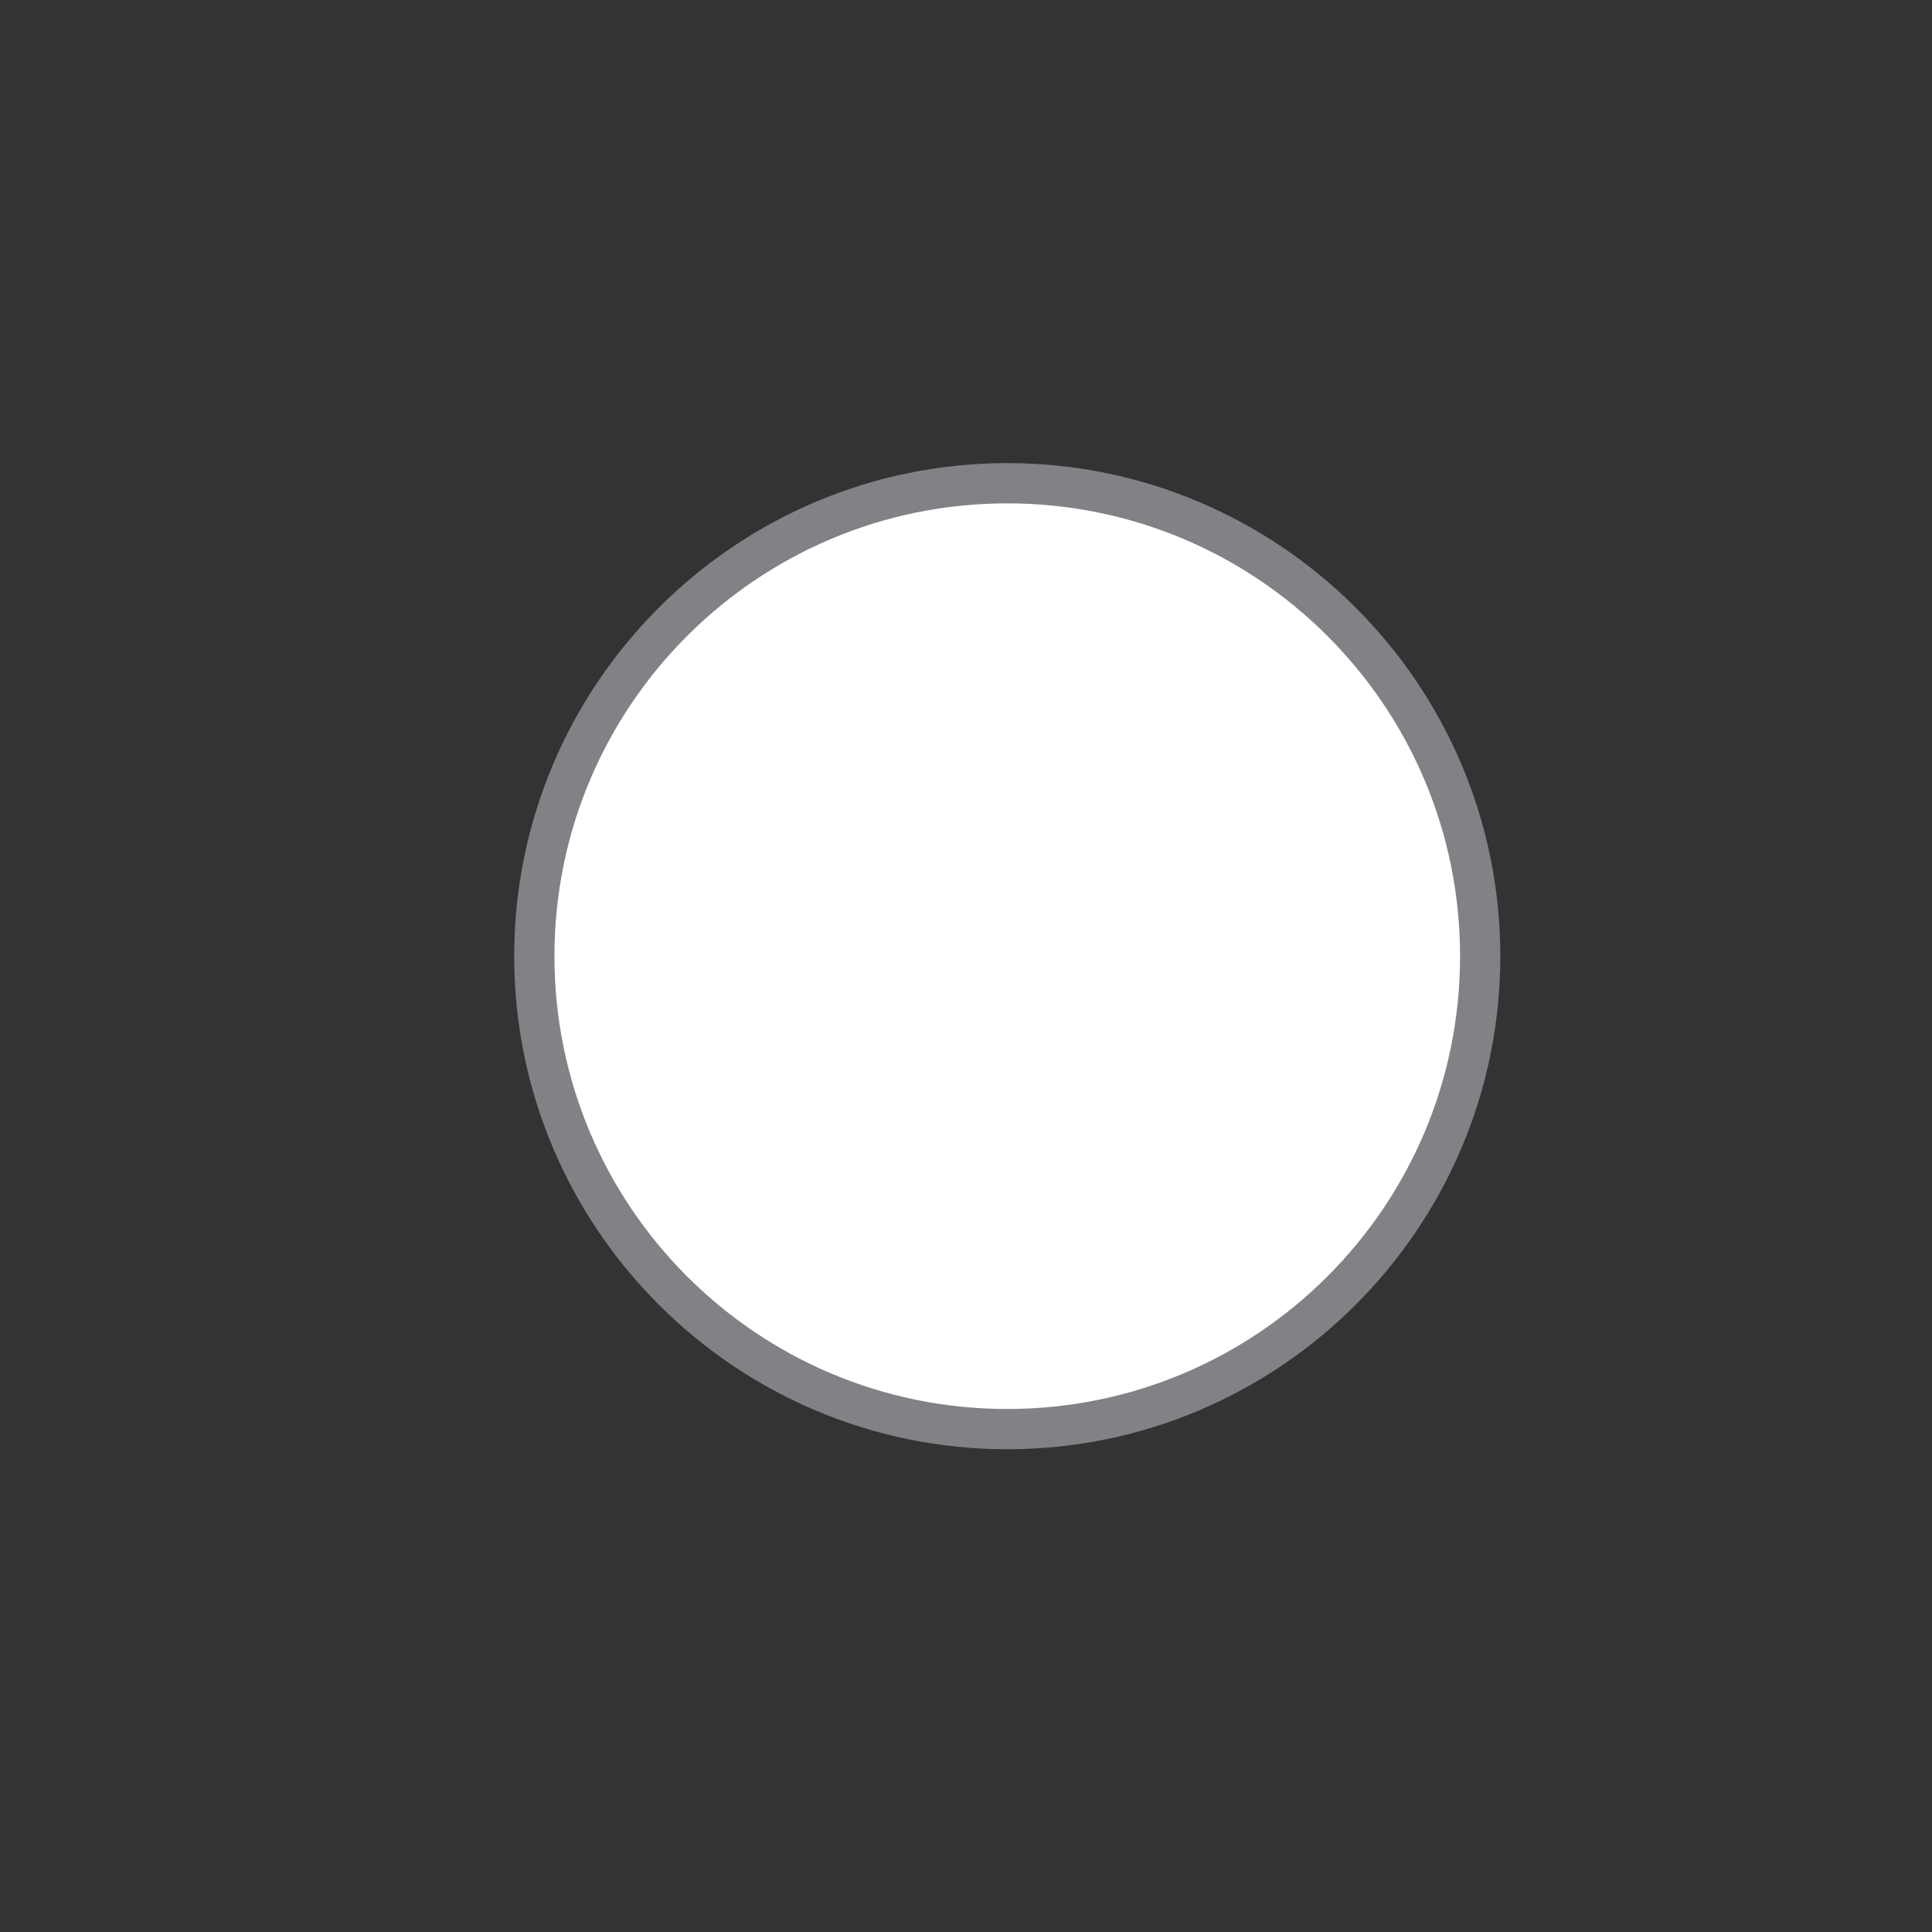
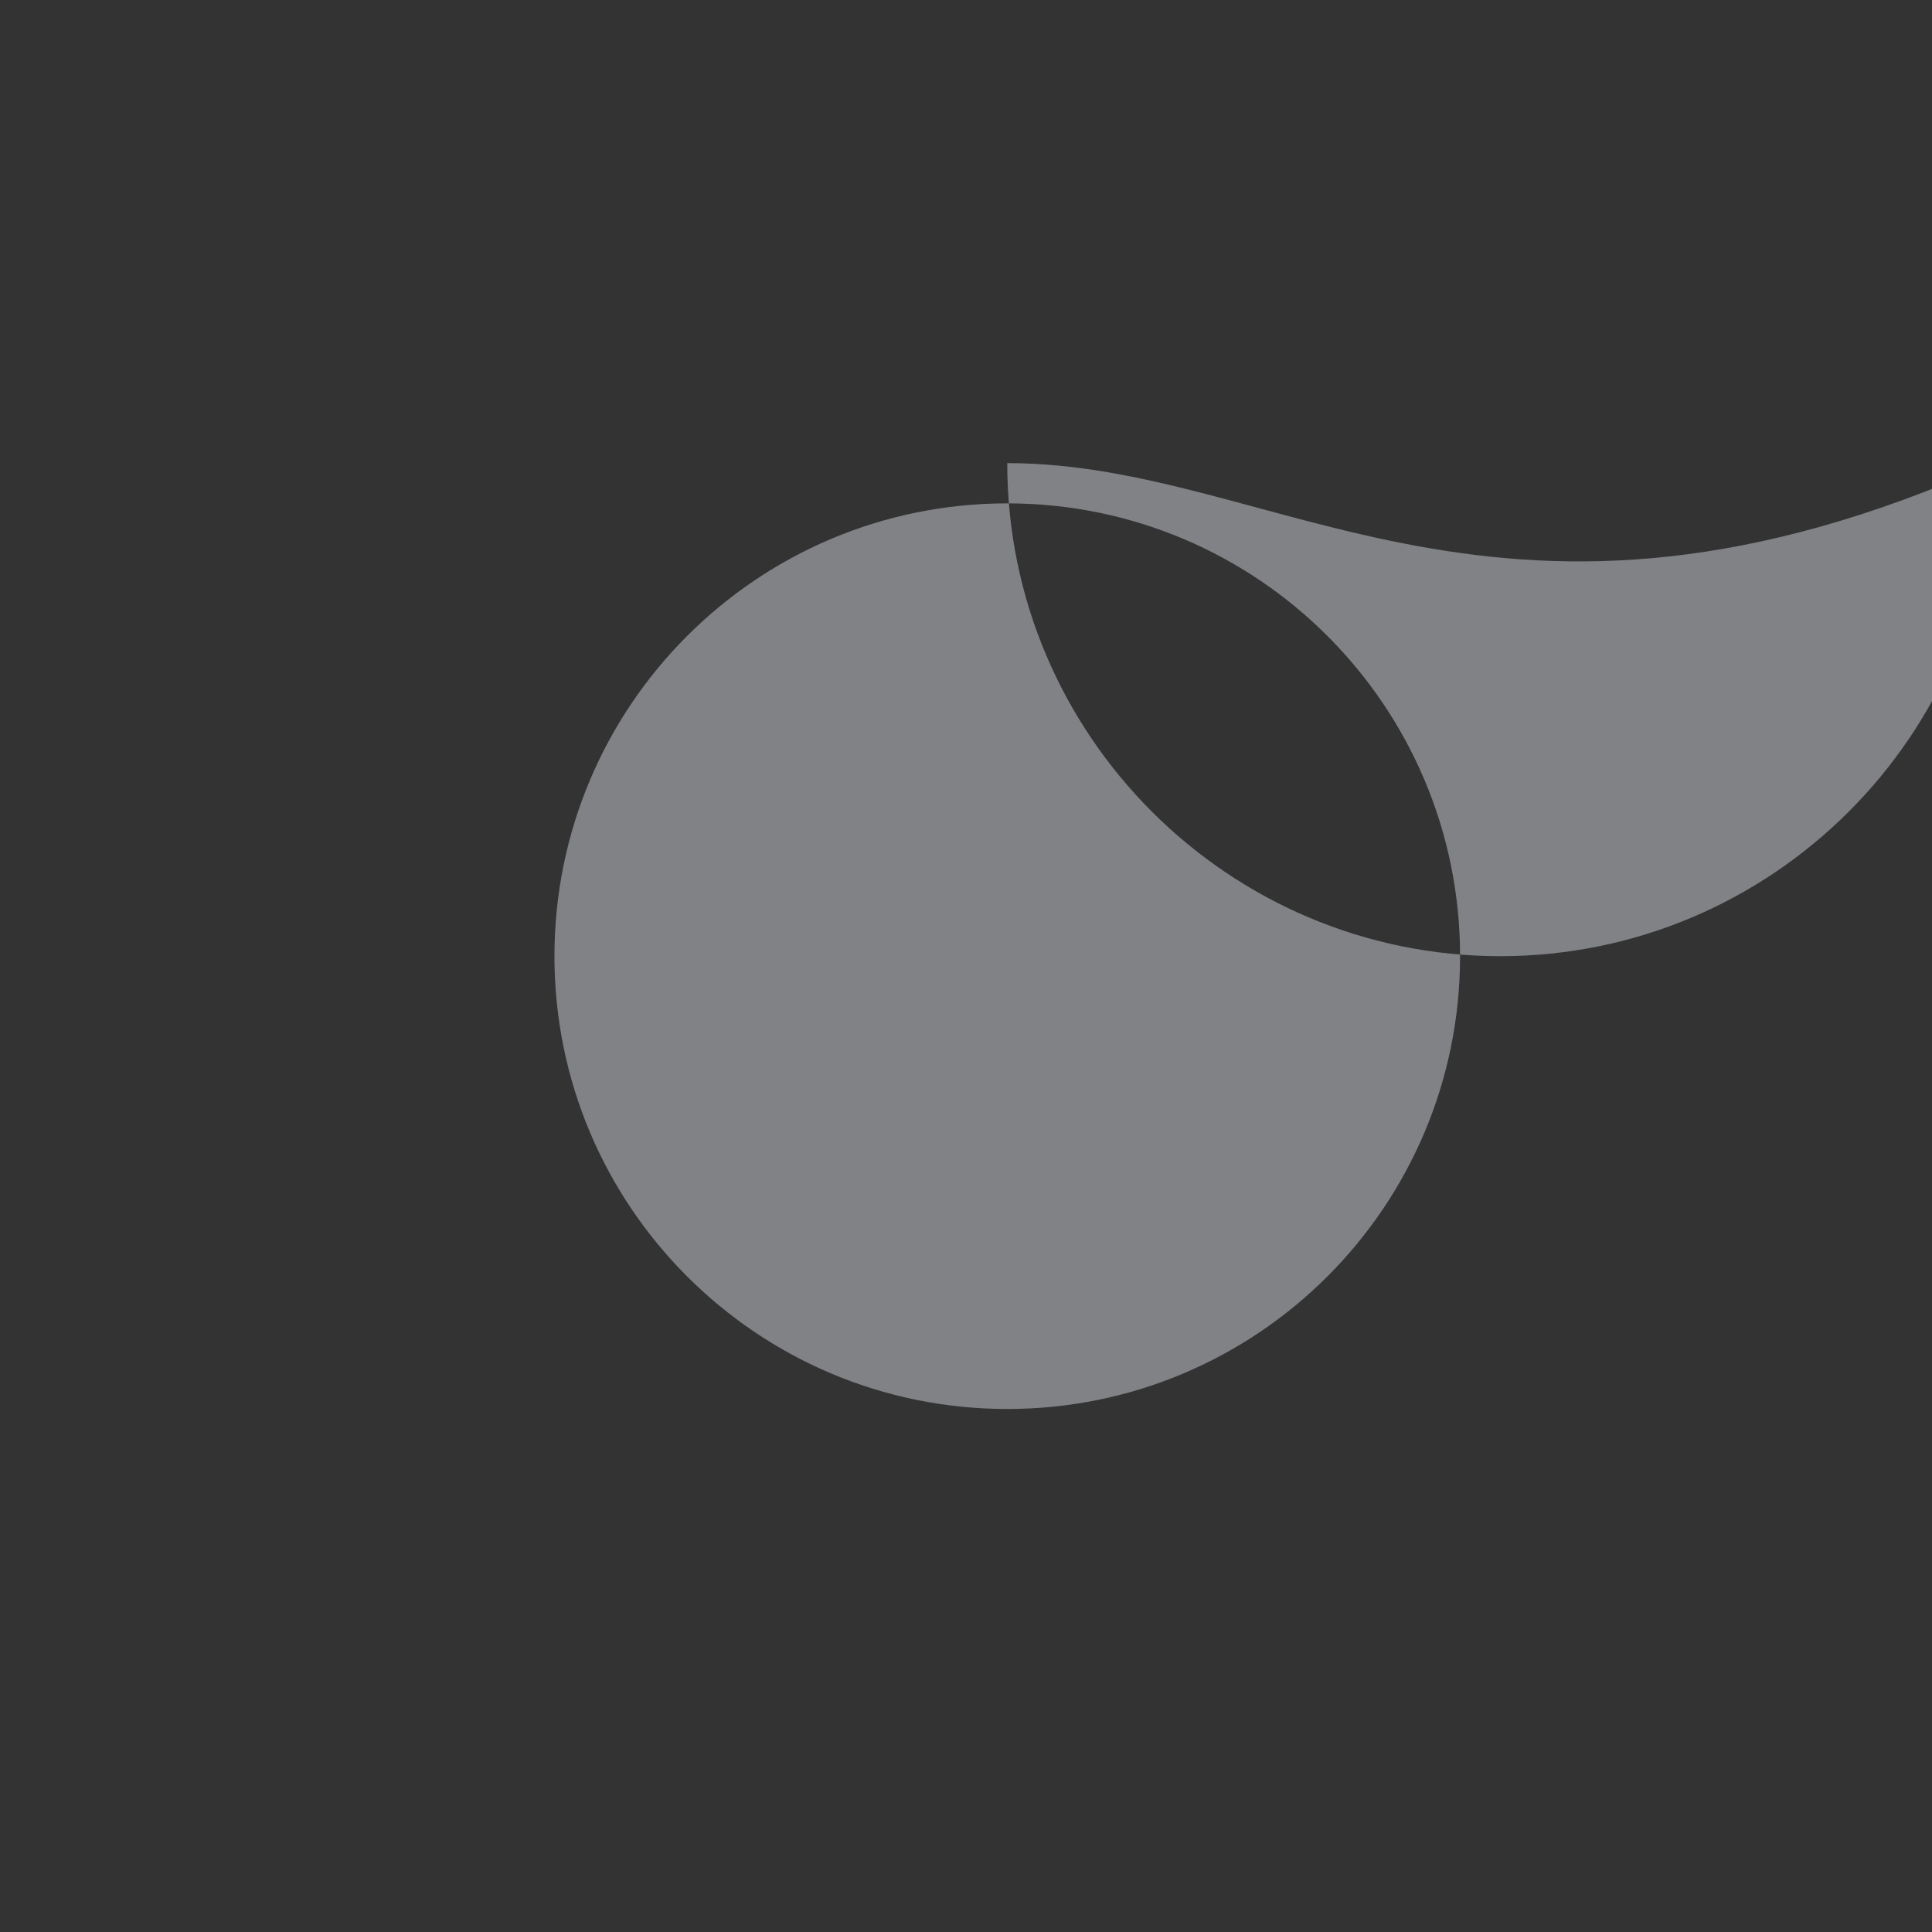
<svg xmlns="http://www.w3.org/2000/svg" version="1.1" id="Layer_1" x="0px" y="0px" width="48px" height="48px" viewBox="0 0 48 48" enable-background="new 0 0 48 48" xml:space="preserve">
  <rect x="0" y="0" width="48" height="48" fill="#333333" stroke="none" />
  <g>
-     <path fill="#FFFFFF" d="M25.025,35.506c-6.479,0-11.75-5.271-11.75-11.75s5.271-11.75,11.75-11.75c6.479,0,11.75,5.271,11.75,11.75   S31.504,35.506,25.025,35.506z" />
-     <path fill="#808285" d="M25.025,12.506c6.215,0,11.25,5.037,11.25,11.25c0,6.214-5.035,11.25-11.25,11.25   c-6.213,0-11.25-5.035-11.25-11.25C13.775,17.543,18.812,12.506,25.025,12.506 M25.025,11.506c-6.755,0-12.25,5.496-12.25,12.25   c0,6.754,5.495,12.25,12.25,12.25s12.25-5.495,12.25-12.25C37.275,17.001,31.78,11.506,25.025,11.506L25.025,11.506z" />
+     <path fill="#808285" d="M25.025,12.506c6.215,0,11.25,5.037,11.25,11.25c0,6.214-5.035,11.25-11.25,11.25   c-6.213,0-11.25-5.035-11.25-11.25C13.775,17.543,18.812,12.506,25.025,12.506 M25.025,11.506c0,6.754,5.495,12.25,12.25,12.25s12.25-5.495,12.25-12.25C37.275,17.001,31.78,11.506,25.025,11.506L25.025,11.506z" />
  </g>
</svg>